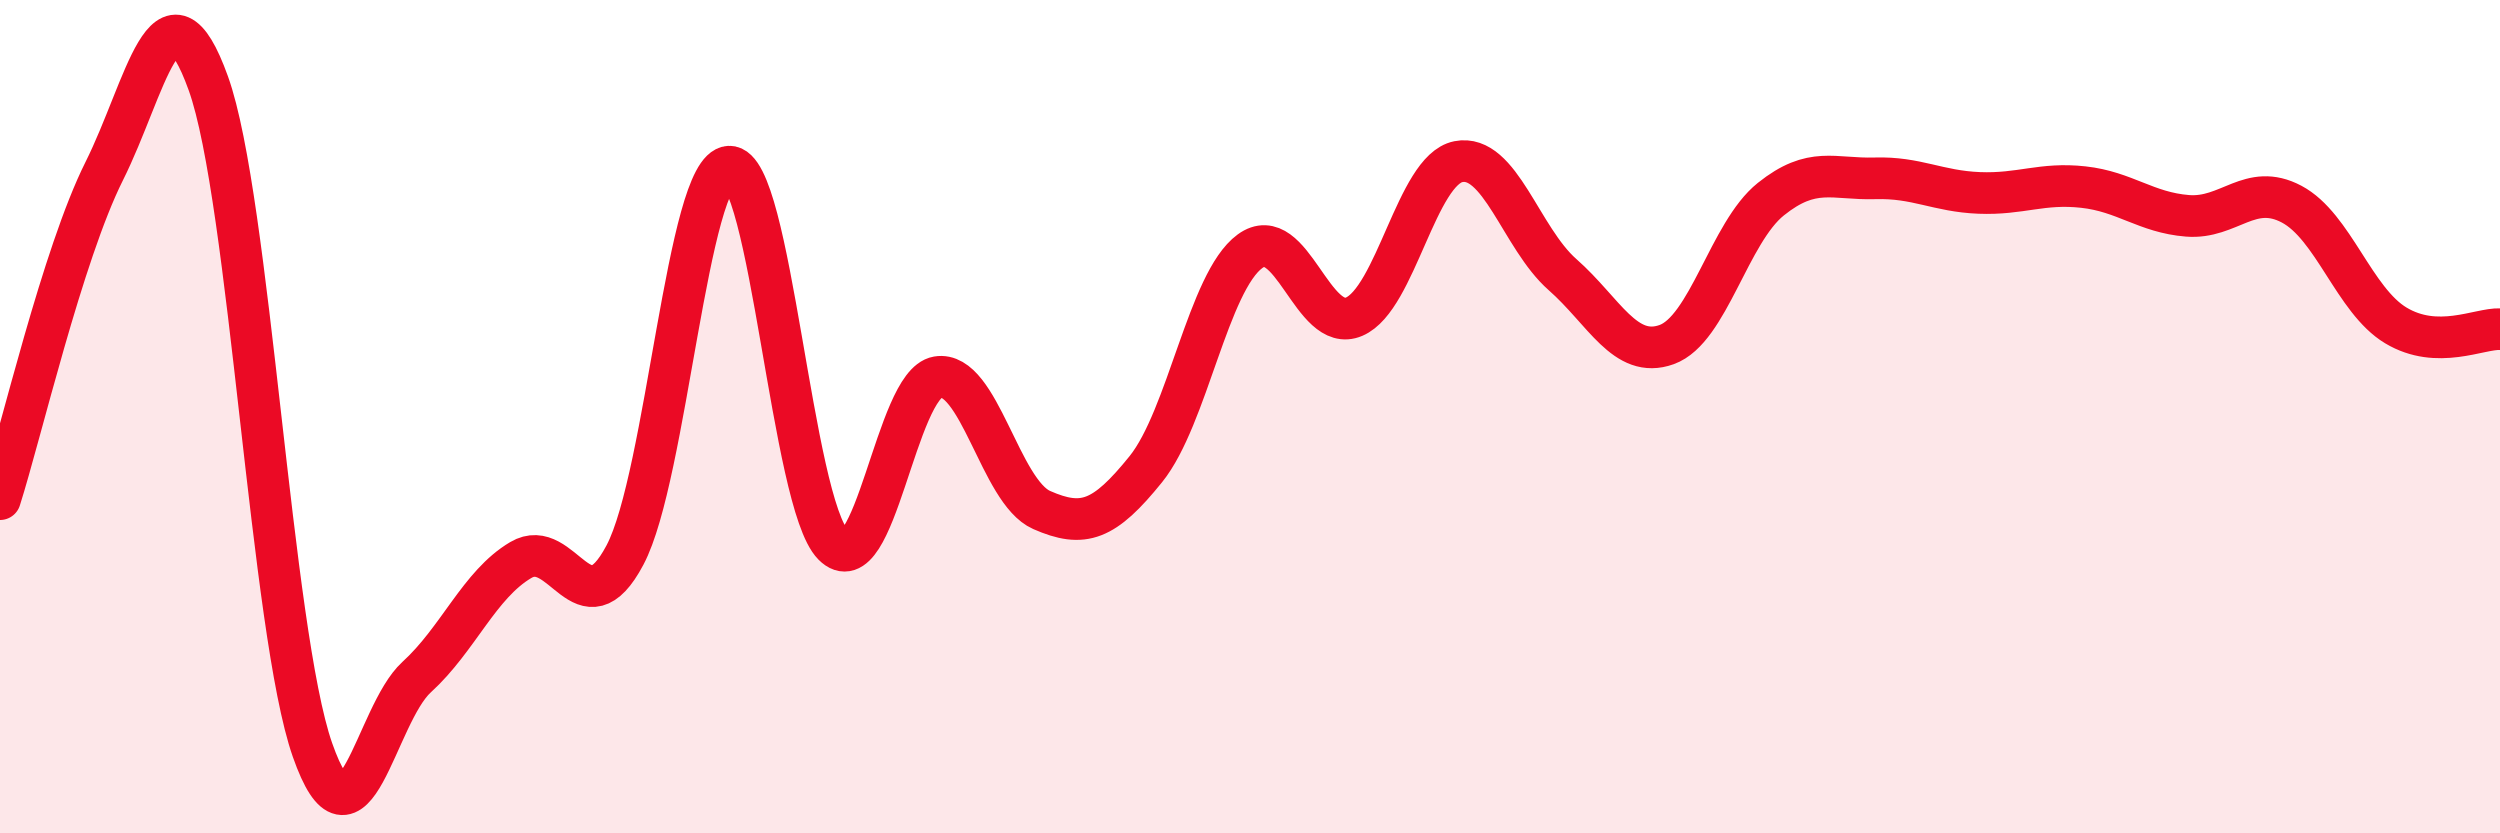
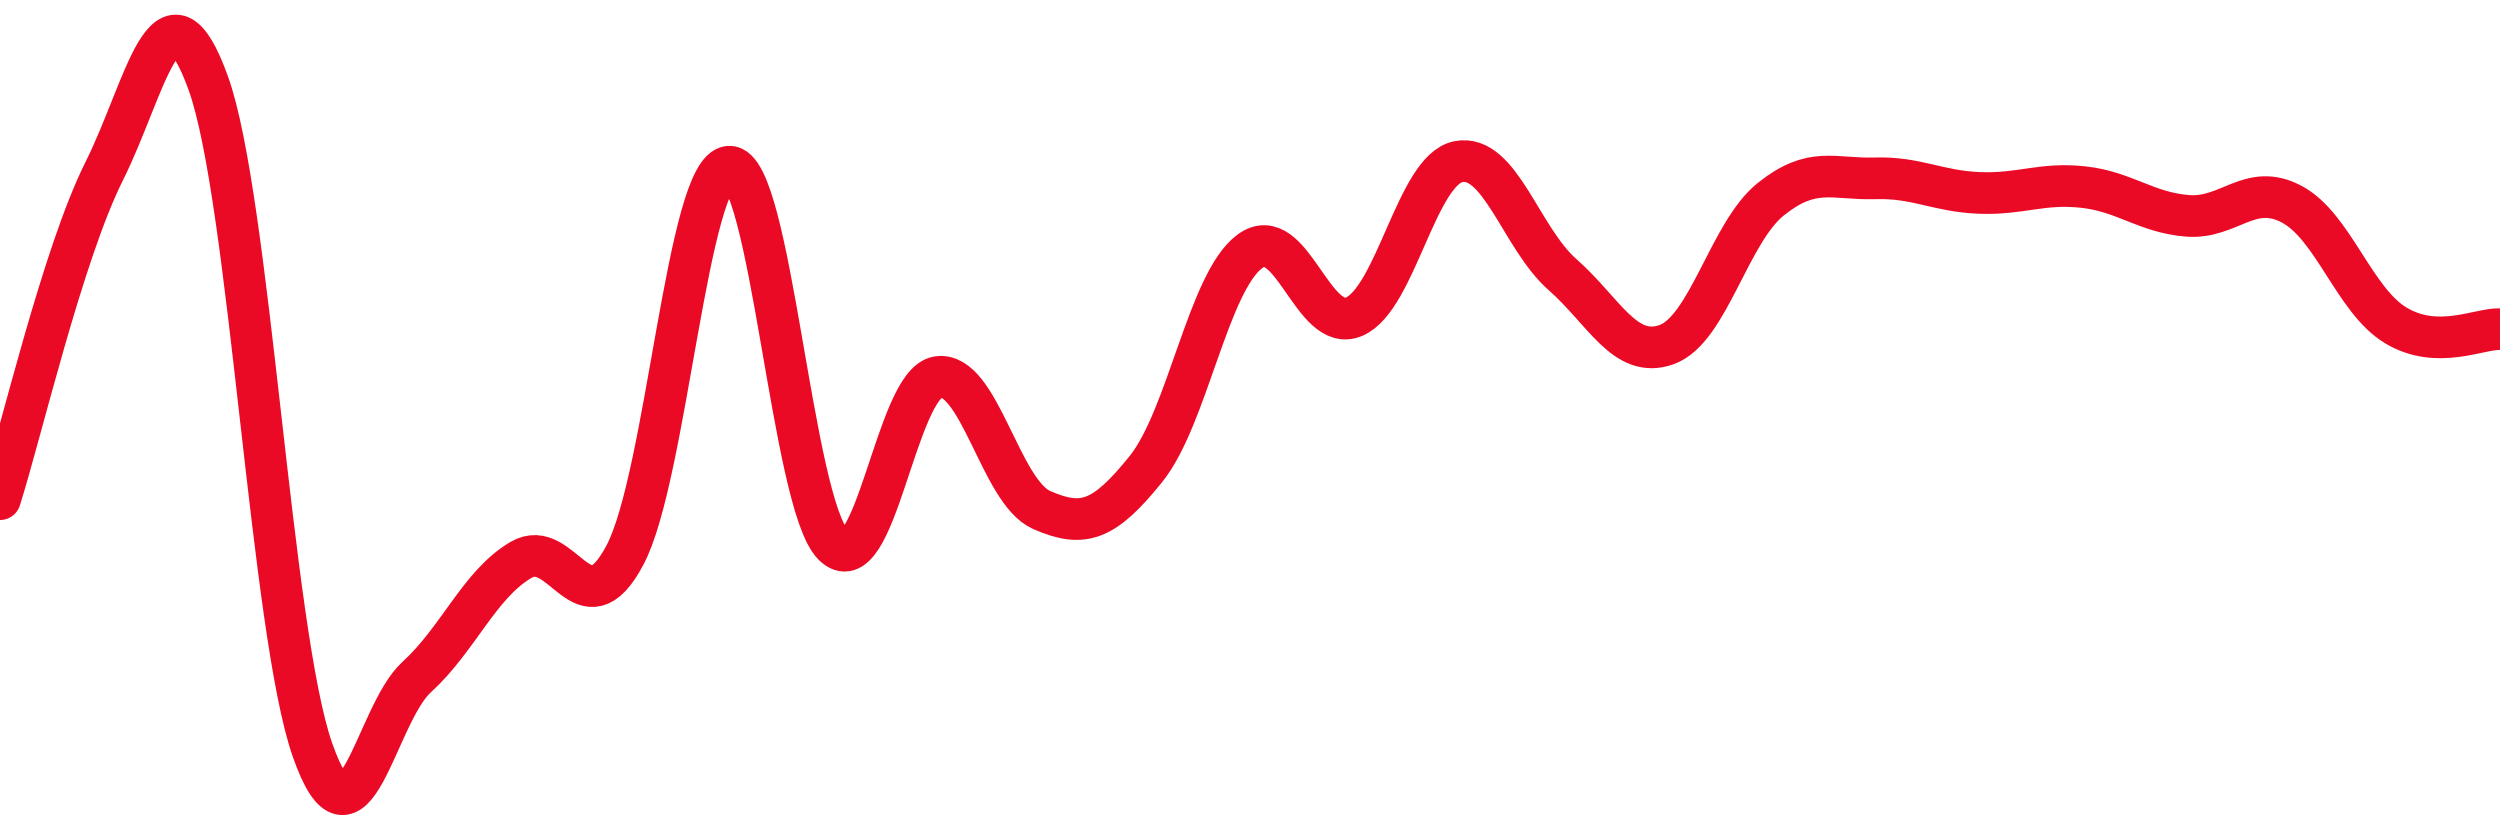
<svg xmlns="http://www.w3.org/2000/svg" width="60" height="20" viewBox="0 0 60 20">
-   <path d="M 0,11.98 C 0.5,10.41 1.5,6.11 2.5,4.11 C 3.5,2.11 4,-0.78 5,2 C 6,4.78 6.5,15.15 7.5,18 C 8.5,20.85 9,17.16 10,16.25 C 11,15.34 11.5,14.03 12.5,13.44 C 13.5,12.85 14,15.21 15,13.32 C 16,11.43 16.5,4.05 17.5,4 C 18.5,3.95 19,12.07 20,13.08 C 21,14.09 21.5,9.22 22.5,9.05 C 23.5,8.88 24,11.8 25,12.24 C 26,12.68 26.5,12.5 27.5,11.26 C 28.5,10.02 29,6.76 30,6.03 C 31,5.3 31.5,8.03 32.5,7.6 C 33.5,7.17 34,4.08 35,3.88 C 36,3.68 36.5,5.71 37.5,6.59 C 38.5,7.47 39,8.63 40,8.27 C 41,7.91 41.5,5.58 42.5,4.78 C 43.5,3.98 44,4.31 45,4.28 C 46,4.25 46.5,4.59 47.5,4.63 C 48.5,4.67 49,4.38 50,4.49 C 51,4.6 51.5,5.1 52.5,5.18 C 53.5,5.26 54,4.37 55,4.9 C 56,5.43 56.5,7.21 57.5,7.81 C 58.5,8.41 59.5,7.88 60,7.9L60 20L0 20Z" fill="#EB0A25" opacity="0.1" stroke-linecap="round" stroke-linejoin="round" />
  <path d="M 0,11.98 C 0.5,10.41 1.5,6.11 2.5,4.11 C 3.5,2.11 4,-0.78 5,2 C 6,4.78 6.5,15.15 7.5,18 C 8.5,20.85 9,17.16 10,16.25 C 11,15.34 11.5,14.03 12.5,13.44 C 13.5,12.85 14,15.21 15,13.32 C 16,11.43 16.5,4.05 17.5,4 C 18.5,3.95 19,12.07 20,13.08 C 21,14.09 21.5,9.22 22.5,9.05 C 23.5,8.88 24,11.8 25,12.24 C 26,12.68 26.5,12.5 27.5,11.26 C 28.5,10.02 29,6.76 30,6.03 C 31,5.3 31.5,8.03 32.5,7.6 C 33.5,7.17 34,4.08 35,3.88 C 36,3.68 36.5,5.71 37.5,6.59 C 38.5,7.47 39,8.63 40,8.27 C 41,7.91 41.5,5.58 42.5,4.78 C 43.5,3.98 44,4.31 45,4.28 C 46,4.25 46.5,4.59 47.5,4.63 C 48.5,4.67 49,4.38 50,4.49 C 51,4.6 51.5,5.1 52.5,5.18 C 53.5,5.26 54,4.37 55,4.9 C 56,5.43 56.5,7.21 57.5,7.81 C 58.5,8.41 59.5,7.88 60,7.9" stroke="#EB0A25" stroke-width="1" fill="none" stroke-linecap="round" stroke-linejoin="round" />
</svg>